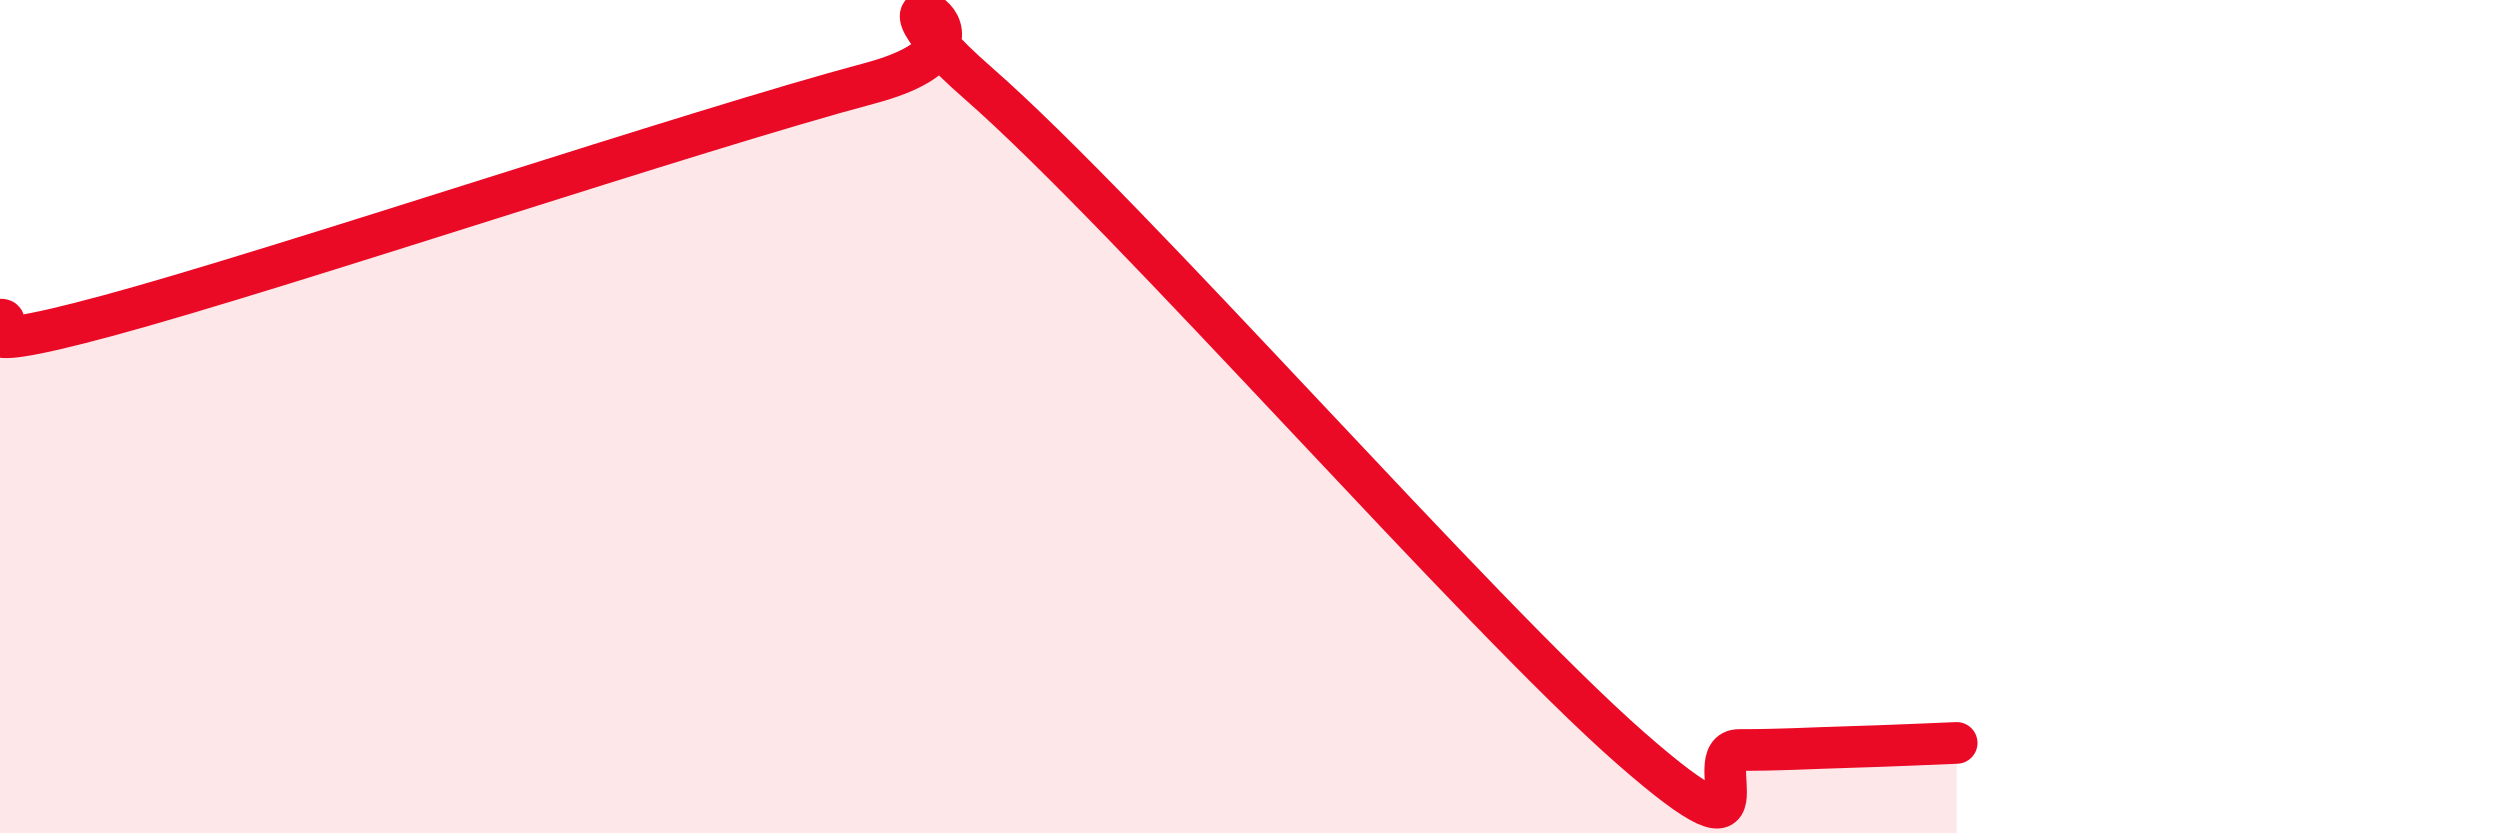
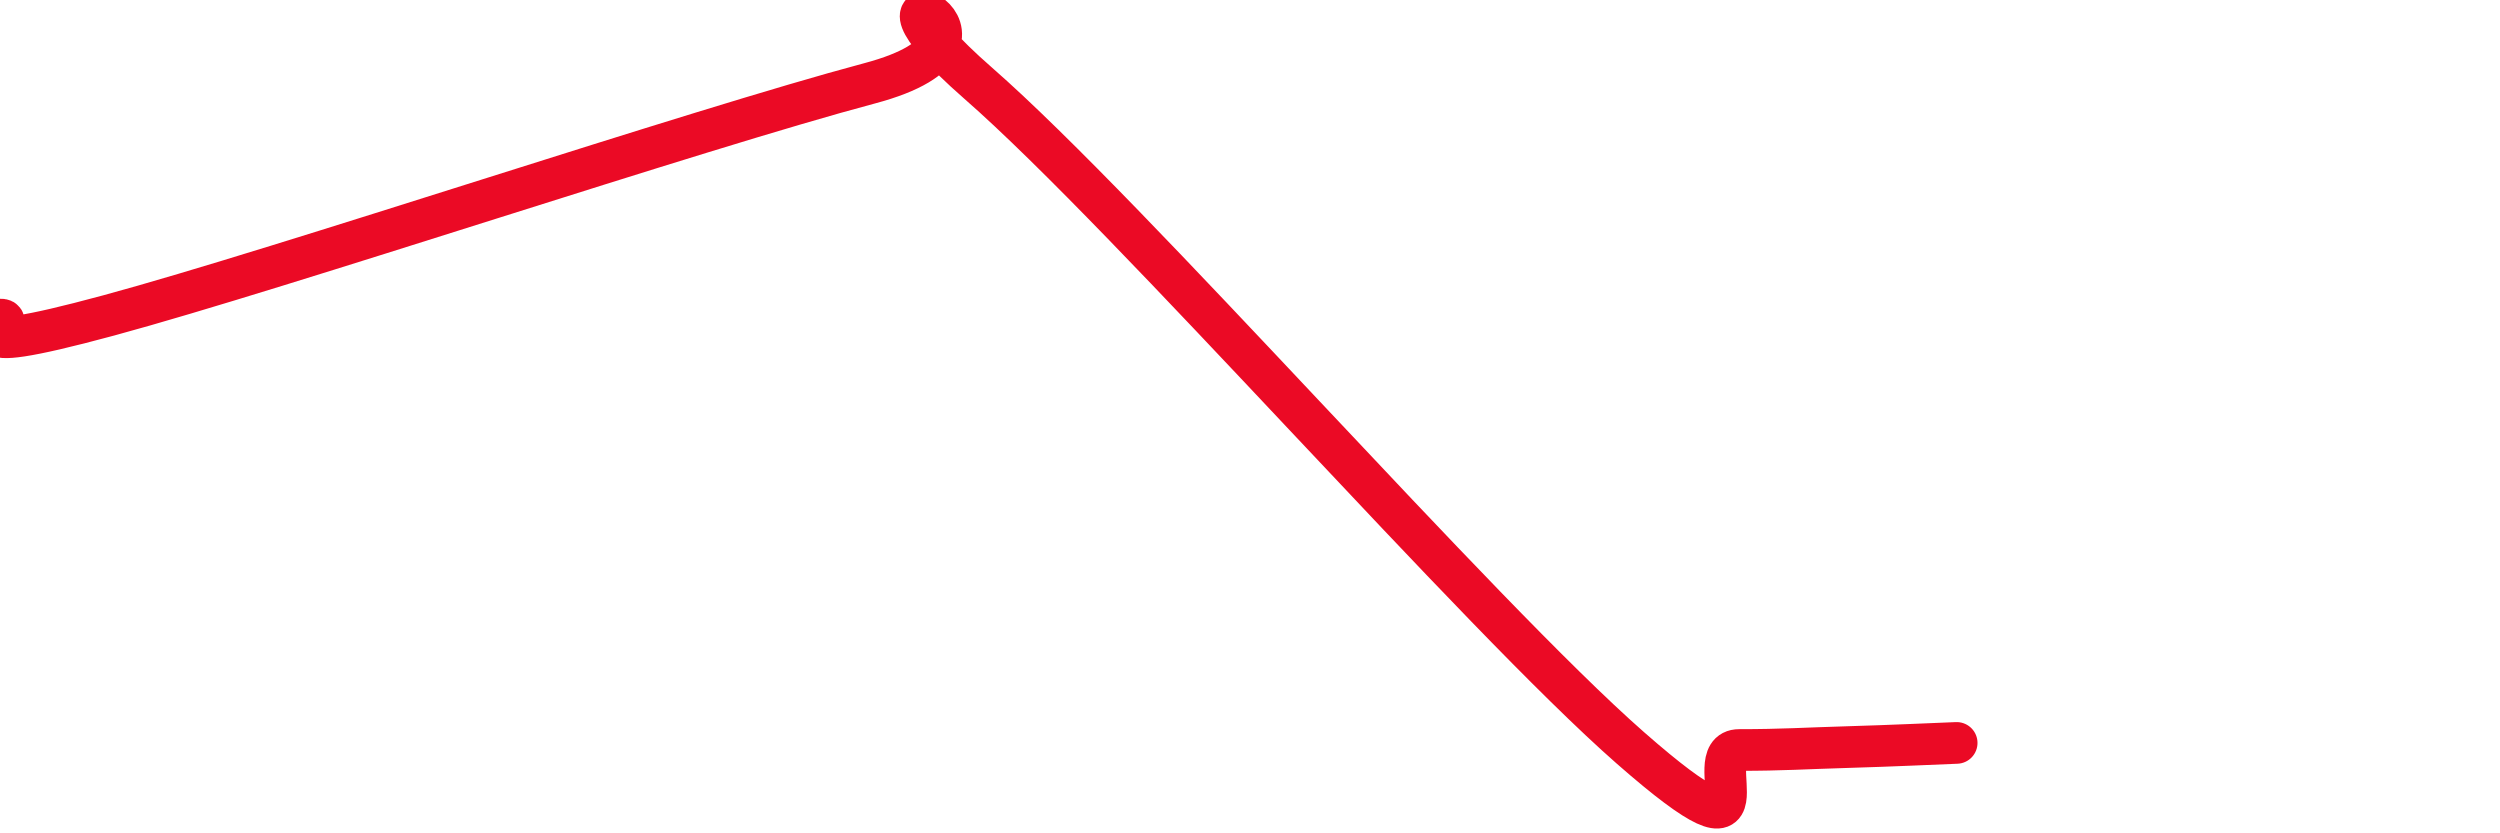
<svg xmlns="http://www.w3.org/2000/svg" width="60" height="20" viewBox="0 0 60 20">
-   <path d="M 0,7.67 C 0.52,7.65 -1.56,8.7 2.61,7.57 C 6.78,6.44 16.7,3.11 20.87,2 C 25.04,0.89 19.83,-1.19 23.48,2 C 27.13,5.19 35.48,14.75 39.13,17.95 C 42.78,21.15 40.7,18 41.74,18 C 42.78,18 43.31,17.96 44.35,17.93 C 45.39,17.9 46.44,17.85 46.96,17.83L46.96 20L0 20Z" fill="#EB0A25" opacity="0.1" stroke-linecap="round" stroke-linejoin="round" />
  <path d="M 0,7.67 C 0.52,7.65 -1.56,8.7 2.61,7.57 C 6.78,6.44 16.7,3.11 20.87,2 C 25.04,0.89 19.83,-1.19 23.48,2 C 27.13,5.19 35.48,14.75 39.13,17.95 C 42.78,21.15 40.7,18 41.74,18 C 42.78,18 43.31,17.96 44.35,17.93 C 45.39,17.9 46.44,17.85 46.96,17.83" stroke="#EB0A25" stroke-width="1" fill="none" stroke-linecap="round" stroke-linejoin="round" />
</svg>